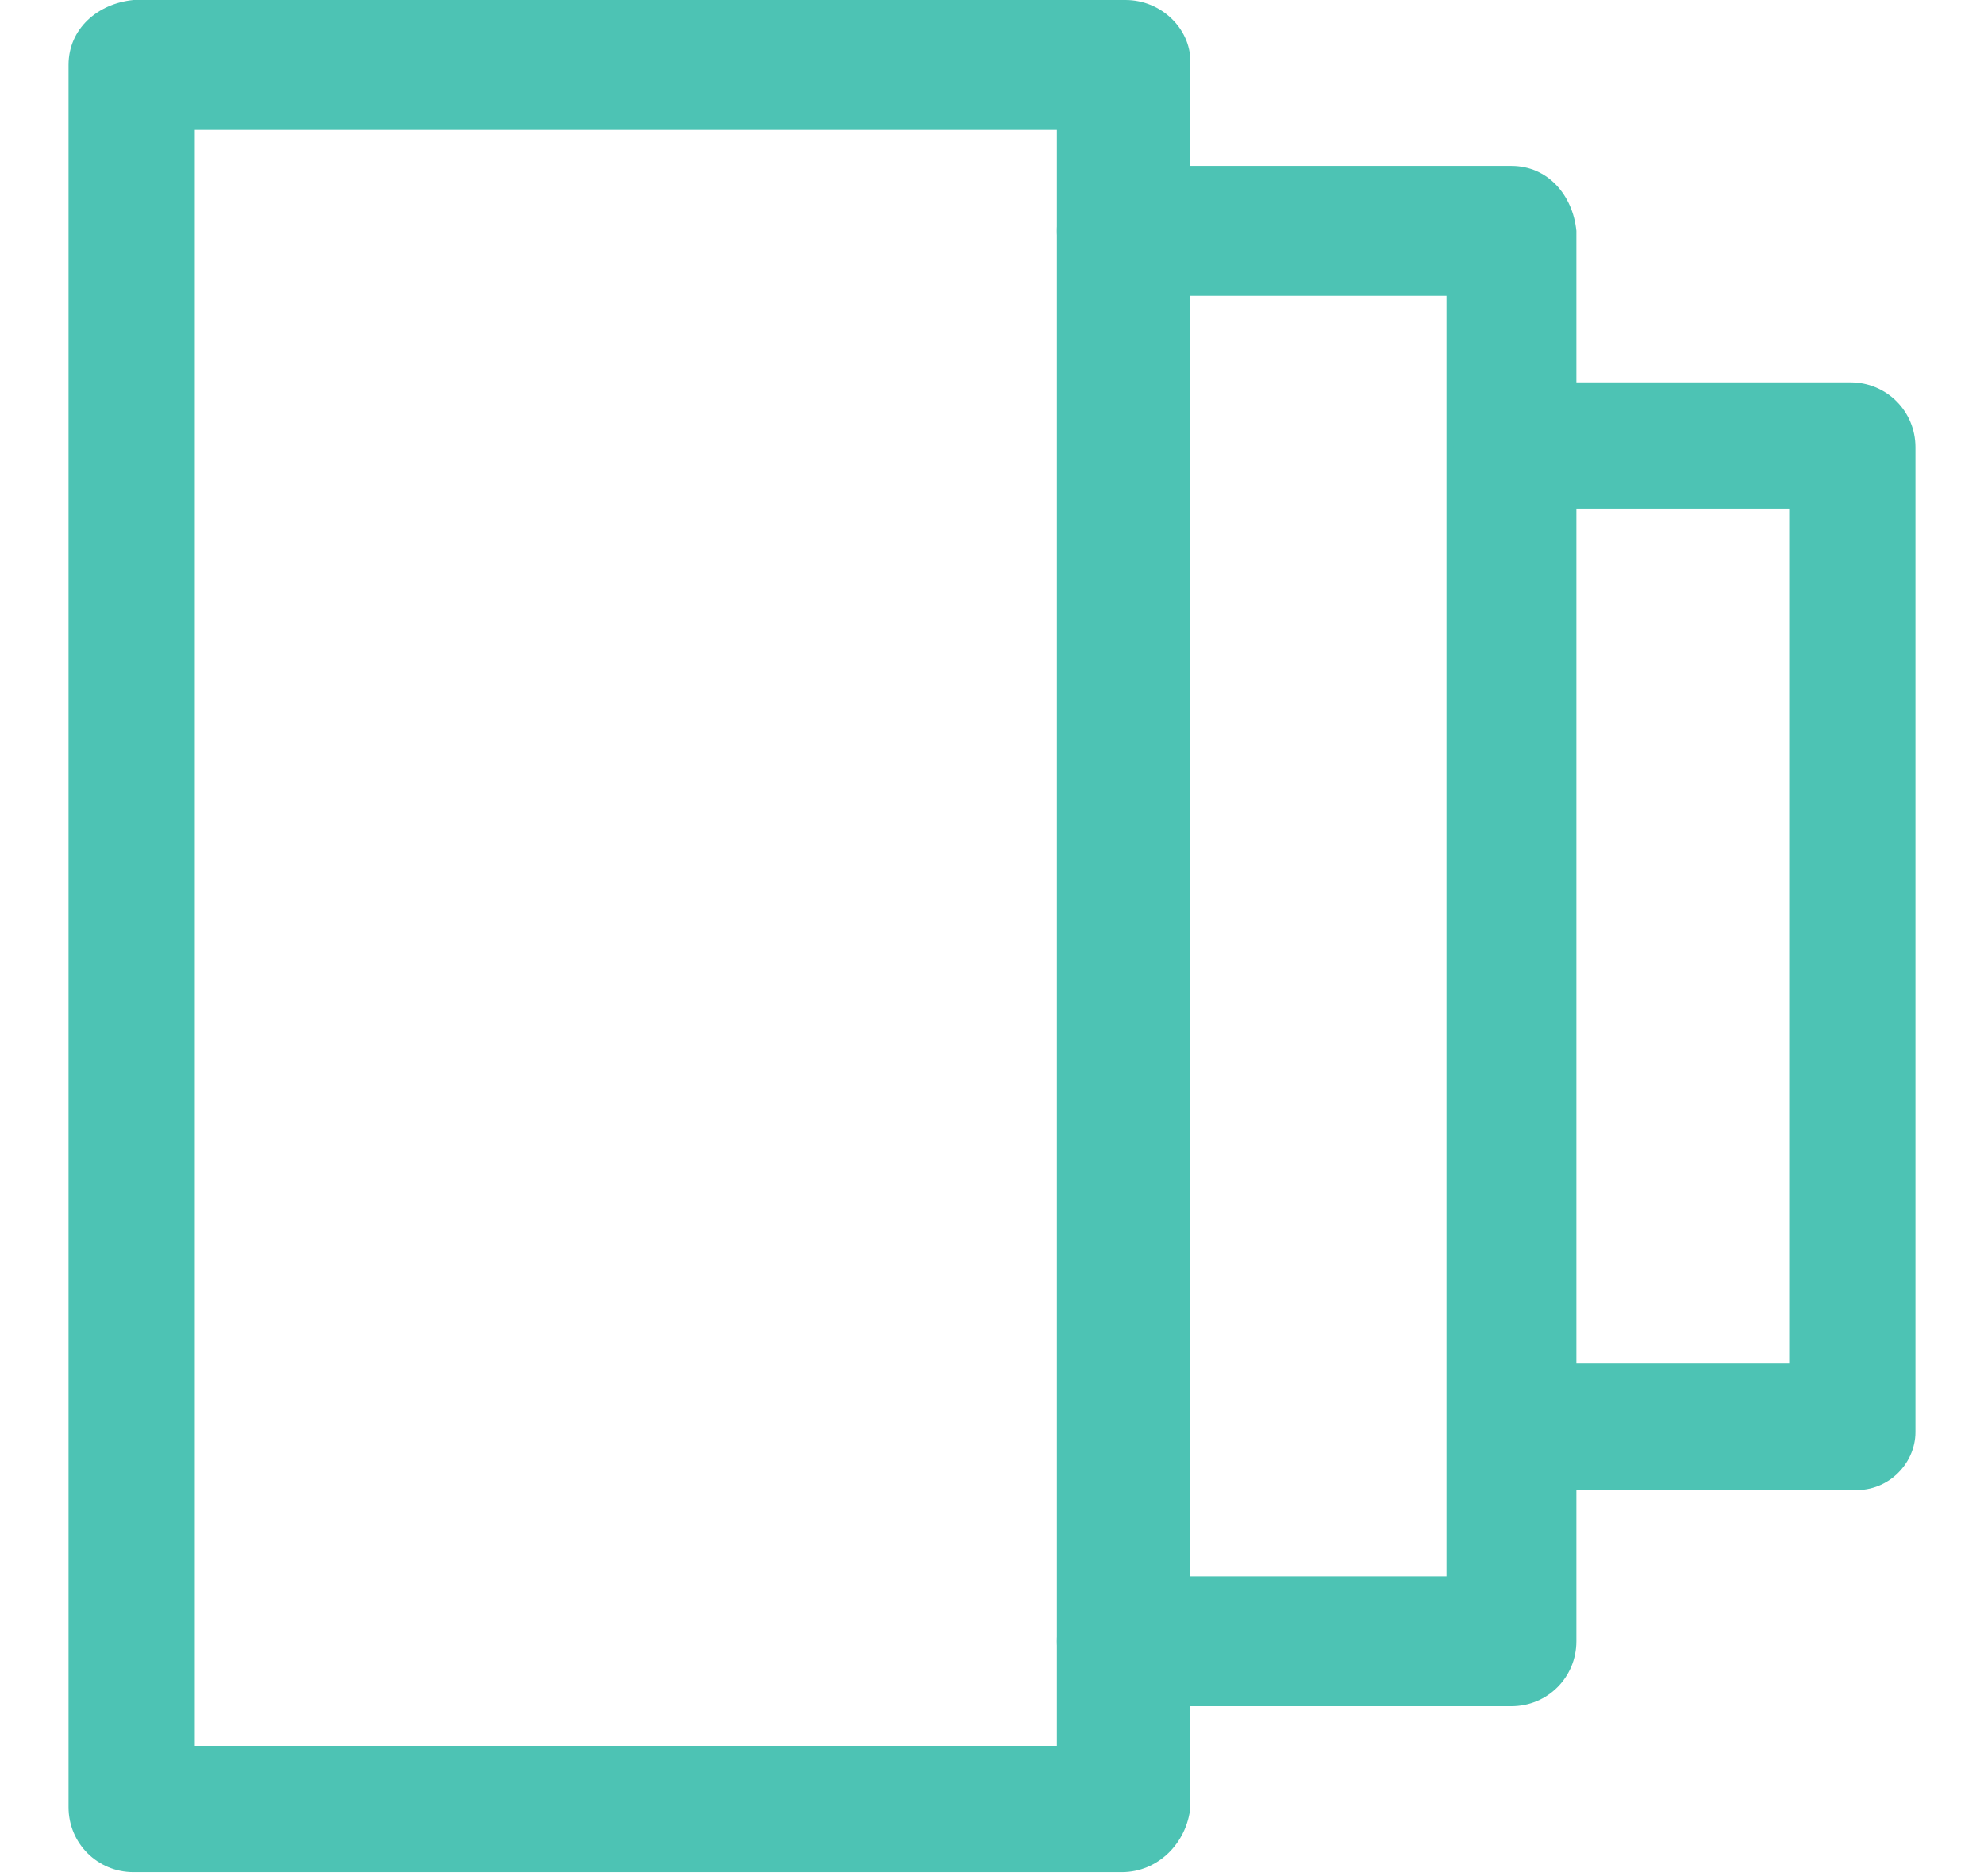
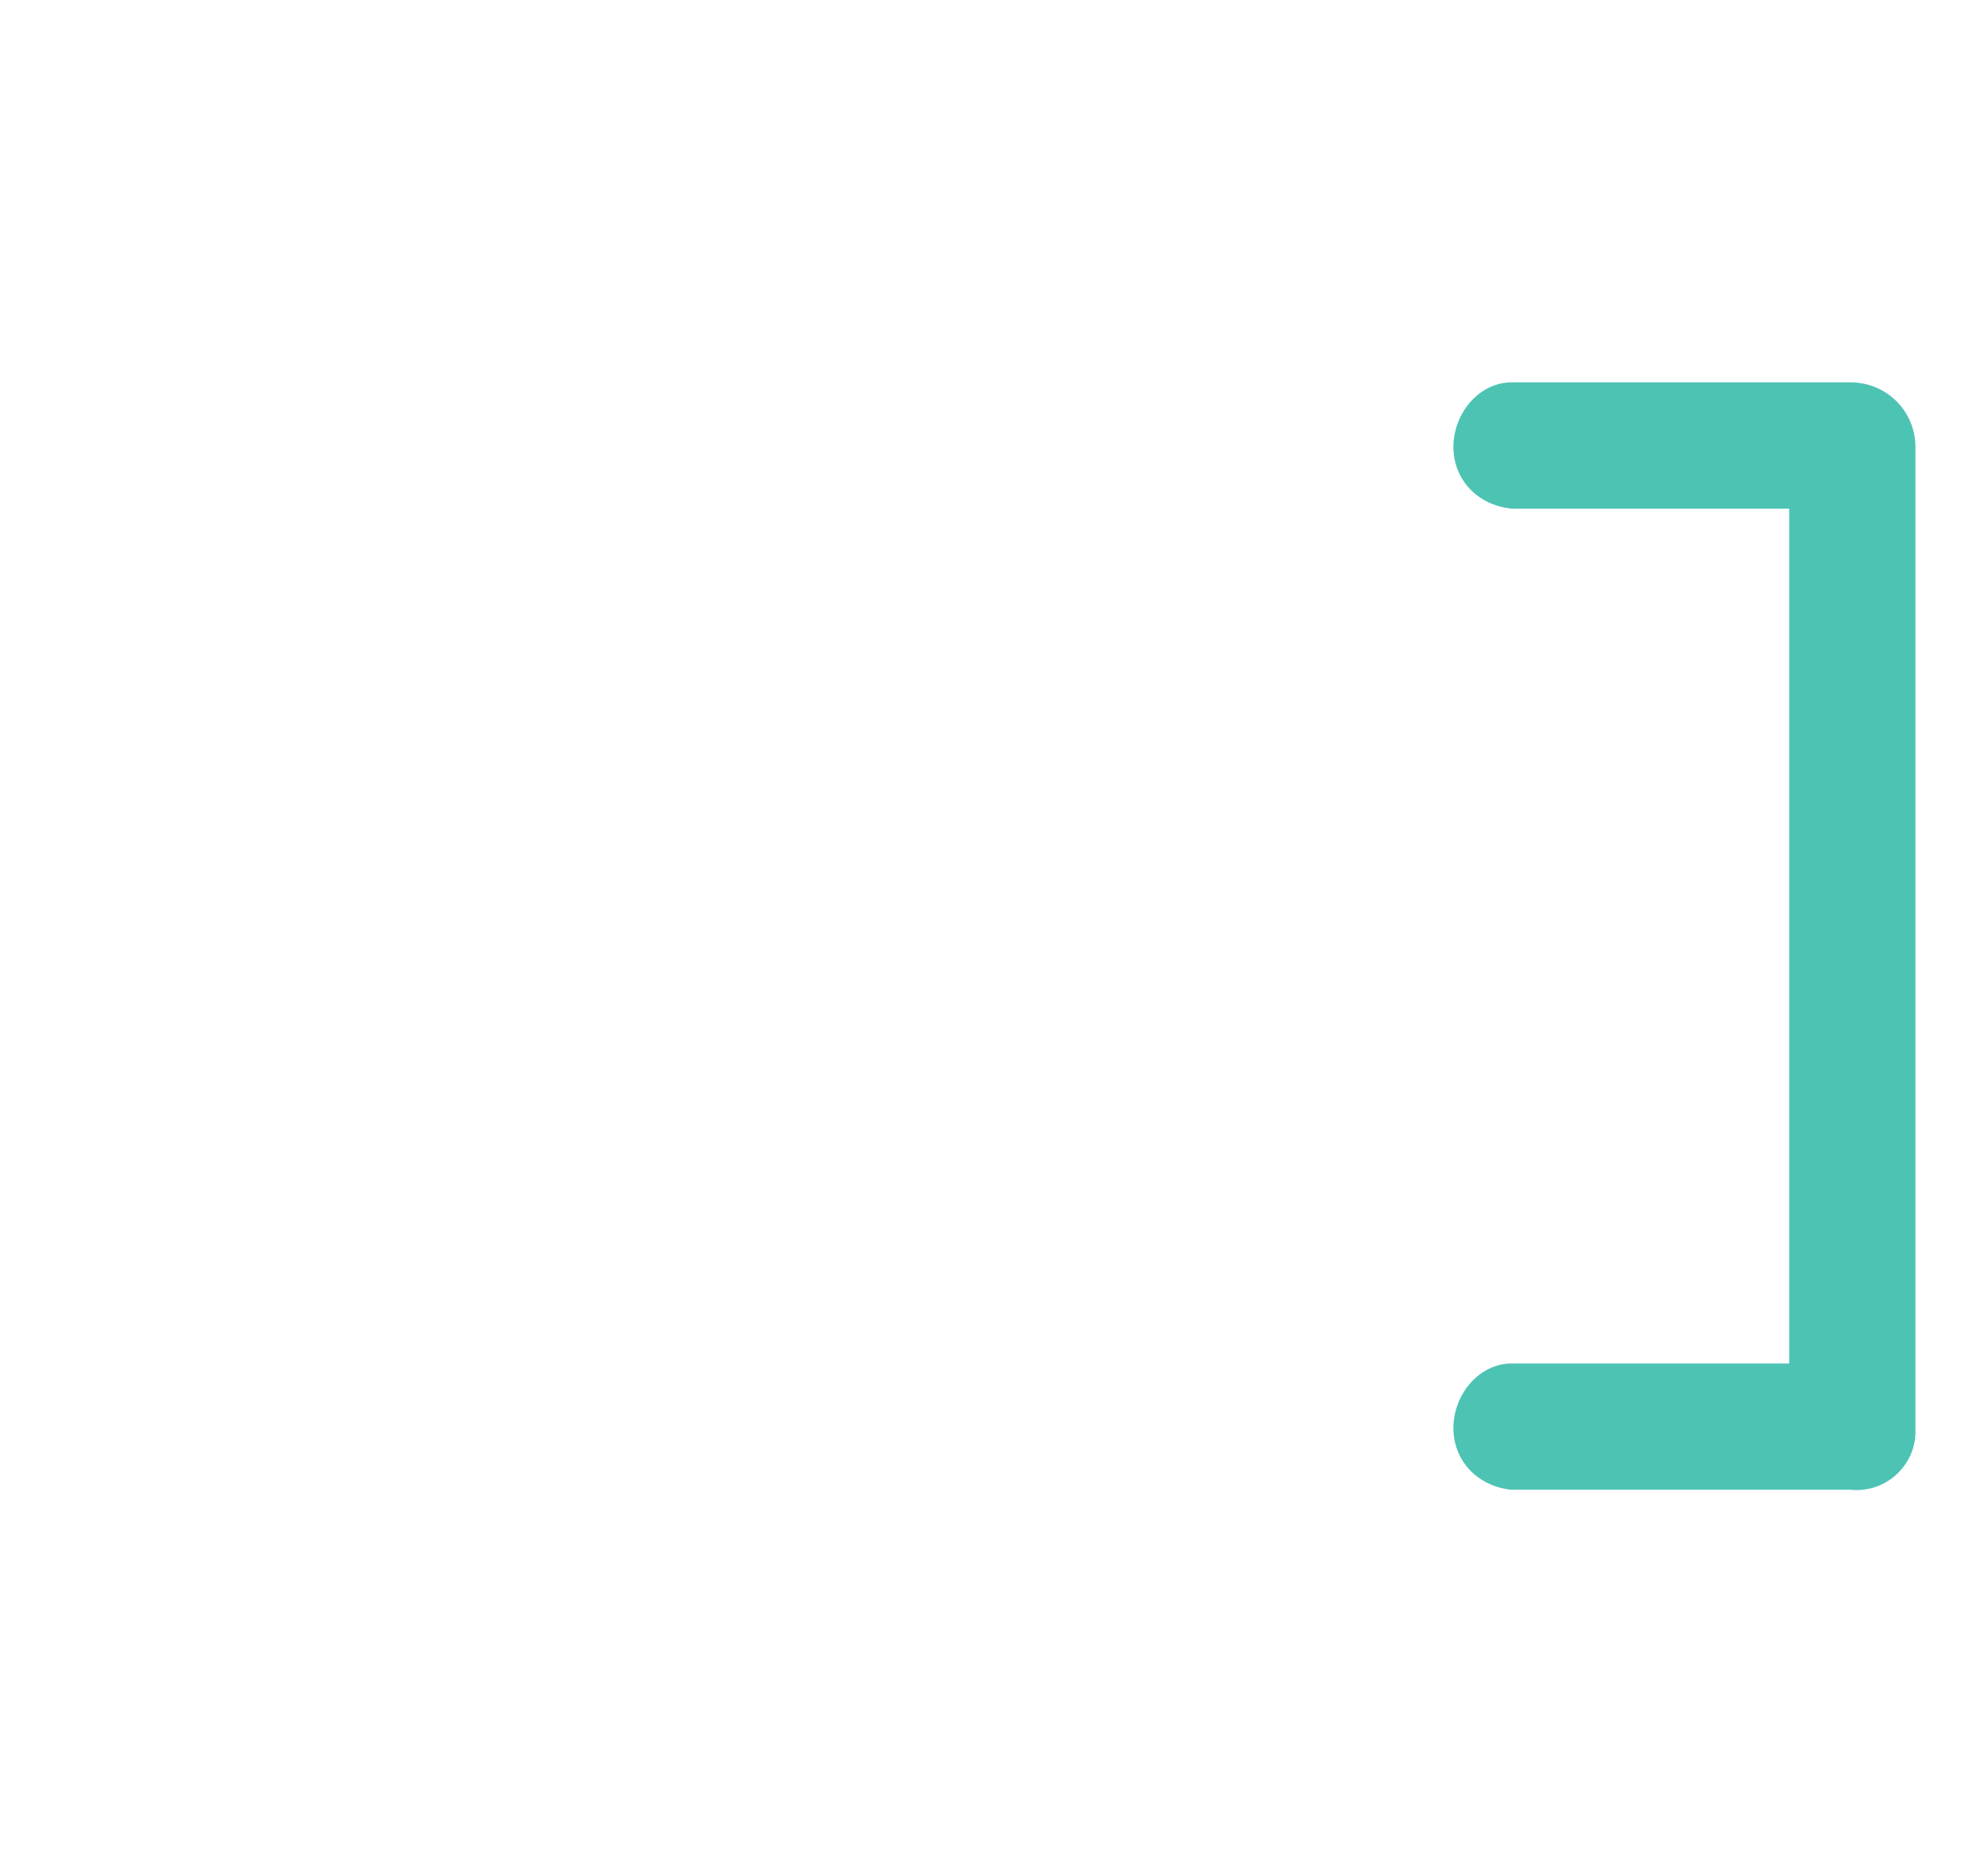
<svg xmlns="http://www.w3.org/2000/svg" version="1.1" id="Layer_1" x="0px" y="0px" viewBox="0 0 55 52" style="enable-background:new 0 0 55 52;" xml:space="preserve">
  <style type="text/css">
	.st0{fill:#4DC3B4;}
</style>
  <g id="Layer_2_1_">
    <g id="Art">
      <g id="Layer_2-2">
        <g id="Layer_1-2">
          <g id="Layer_2-2-2">
            <g id="Layer_1-2-2">
-               <path class="st0" d="M31.1,51.9H3.7c-1,0-1.8-0.8-1.8-1.8V1.8c0-1,0.8-1.7,1.8-1.8h27.5c1,0,1.8,0.8,1.8,1.7c0,0,0,0,0,0v48.4        C32.9,51.1,32.1,51.9,31.1,51.9C31.1,51.9,31.1,51.9,31.1,51.9z M5.4,48.4h23.9V3.6H5.4V48.4z" />
-               <path class="st0" d="M41.9,47.3H31.1c-1,0-1.8-0.8-1.8-1.8s0.8-1.8,1.8-1.8l0,0h9V8.2h-9c-1,0-1.8-0.8-1.8-1.8        s0.8-1.8,1.8-1.8l0,0h10.8c1,0,1.7,0.8,1.8,1.8v39.1C43.7,46.5,42.9,47.3,41.9,47.3z" />
-               <path class="st0" d="M51.3,41.3h-9.4c-1-0.1-1.7-0.9-1.6-1.9c0.1-0.9,0.8-1.6,1.6-1.6h7.7V14.1h-7.7c-1-0.1-1.7-0.9-1.6-1.9        c0.1-0.9,0.8-1.6,1.6-1.6h9.4c1,0,1.8,0.8,1.8,1.8v27.3C53.1,40.6,52.3,41.4,51.3,41.3C51.3,41.3,51.3,41.3,51.3,41.3        L51.3,41.3z" />
+               <path class="st0" d="M51.3,41.3h-9.4c-1-0.1-1.7-0.9-1.6-1.9c0.1-0.9,0.8-1.6,1.6-1.6h7.7V14.1h-7.7c-1-0.1-1.7-0.9-1.6-1.9        c0.1-0.9,0.8-1.6,1.6-1.6h9.4c1,0,1.8,0.8,1.8,1.8v27.3C53.1,40.6,52.3,41.4,51.3,41.3L51.3,41.3z" />
            </g>
          </g>
        </g>
      </g>
    </g>
  </g>
</svg>